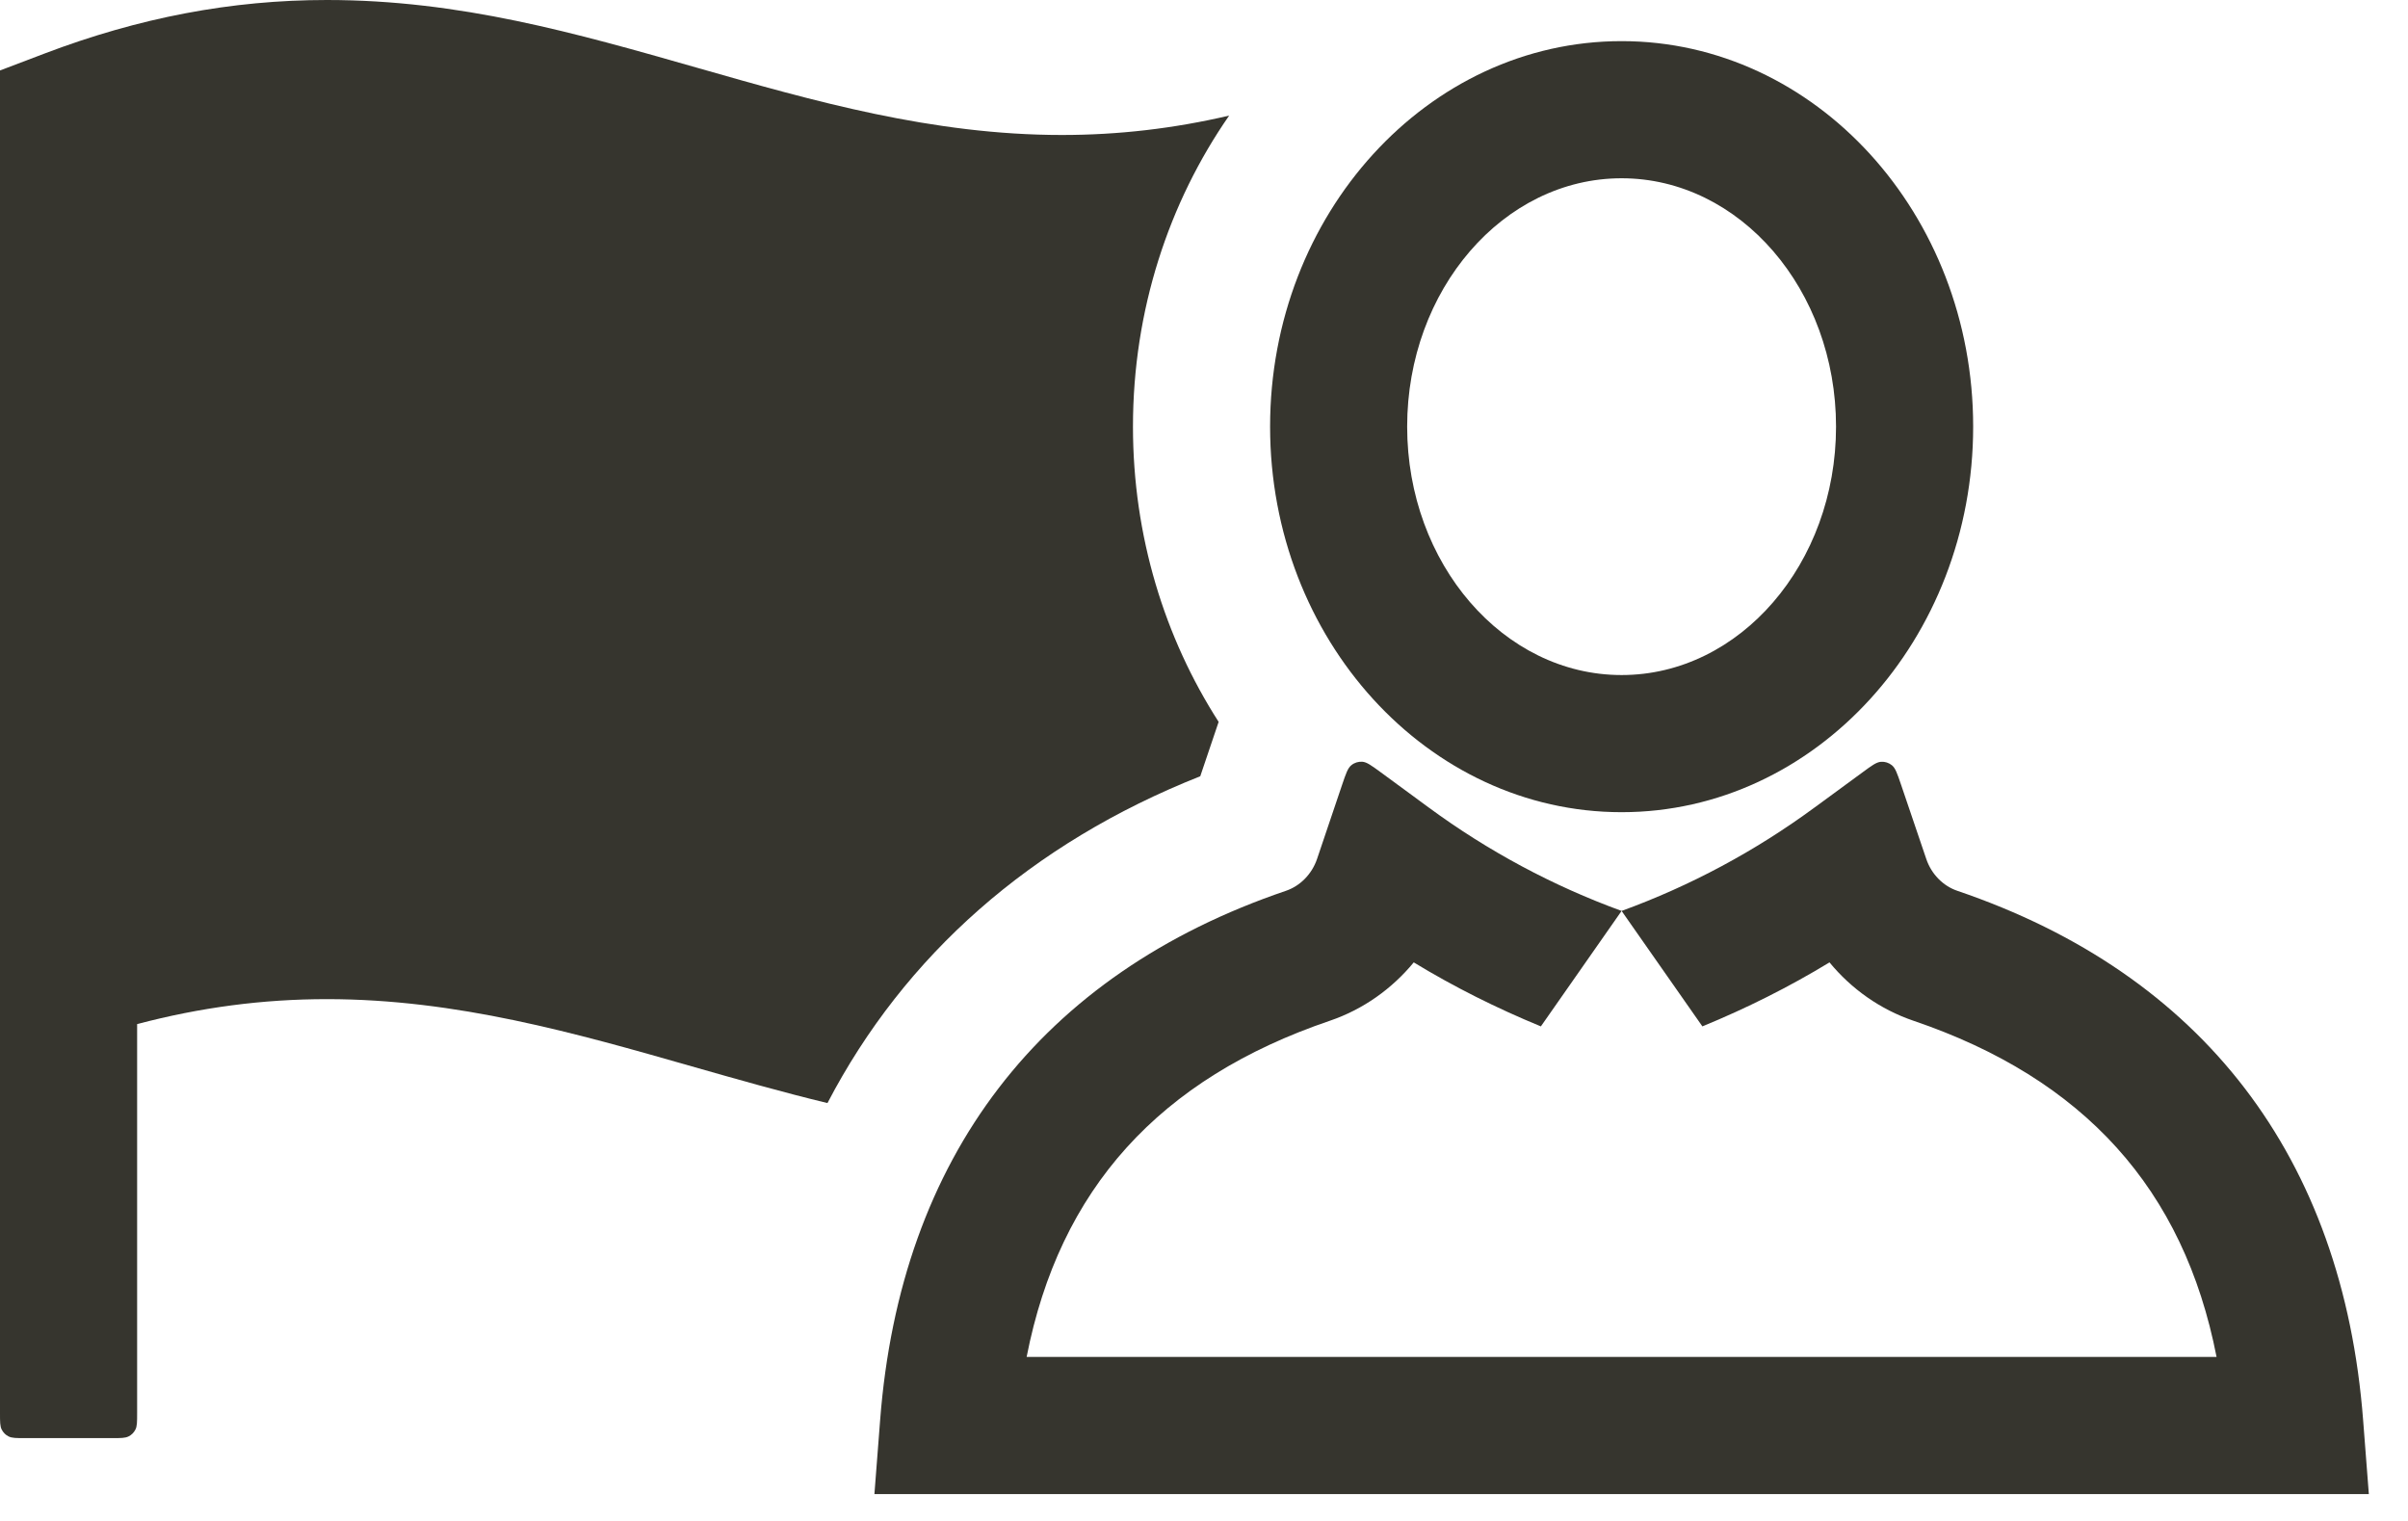
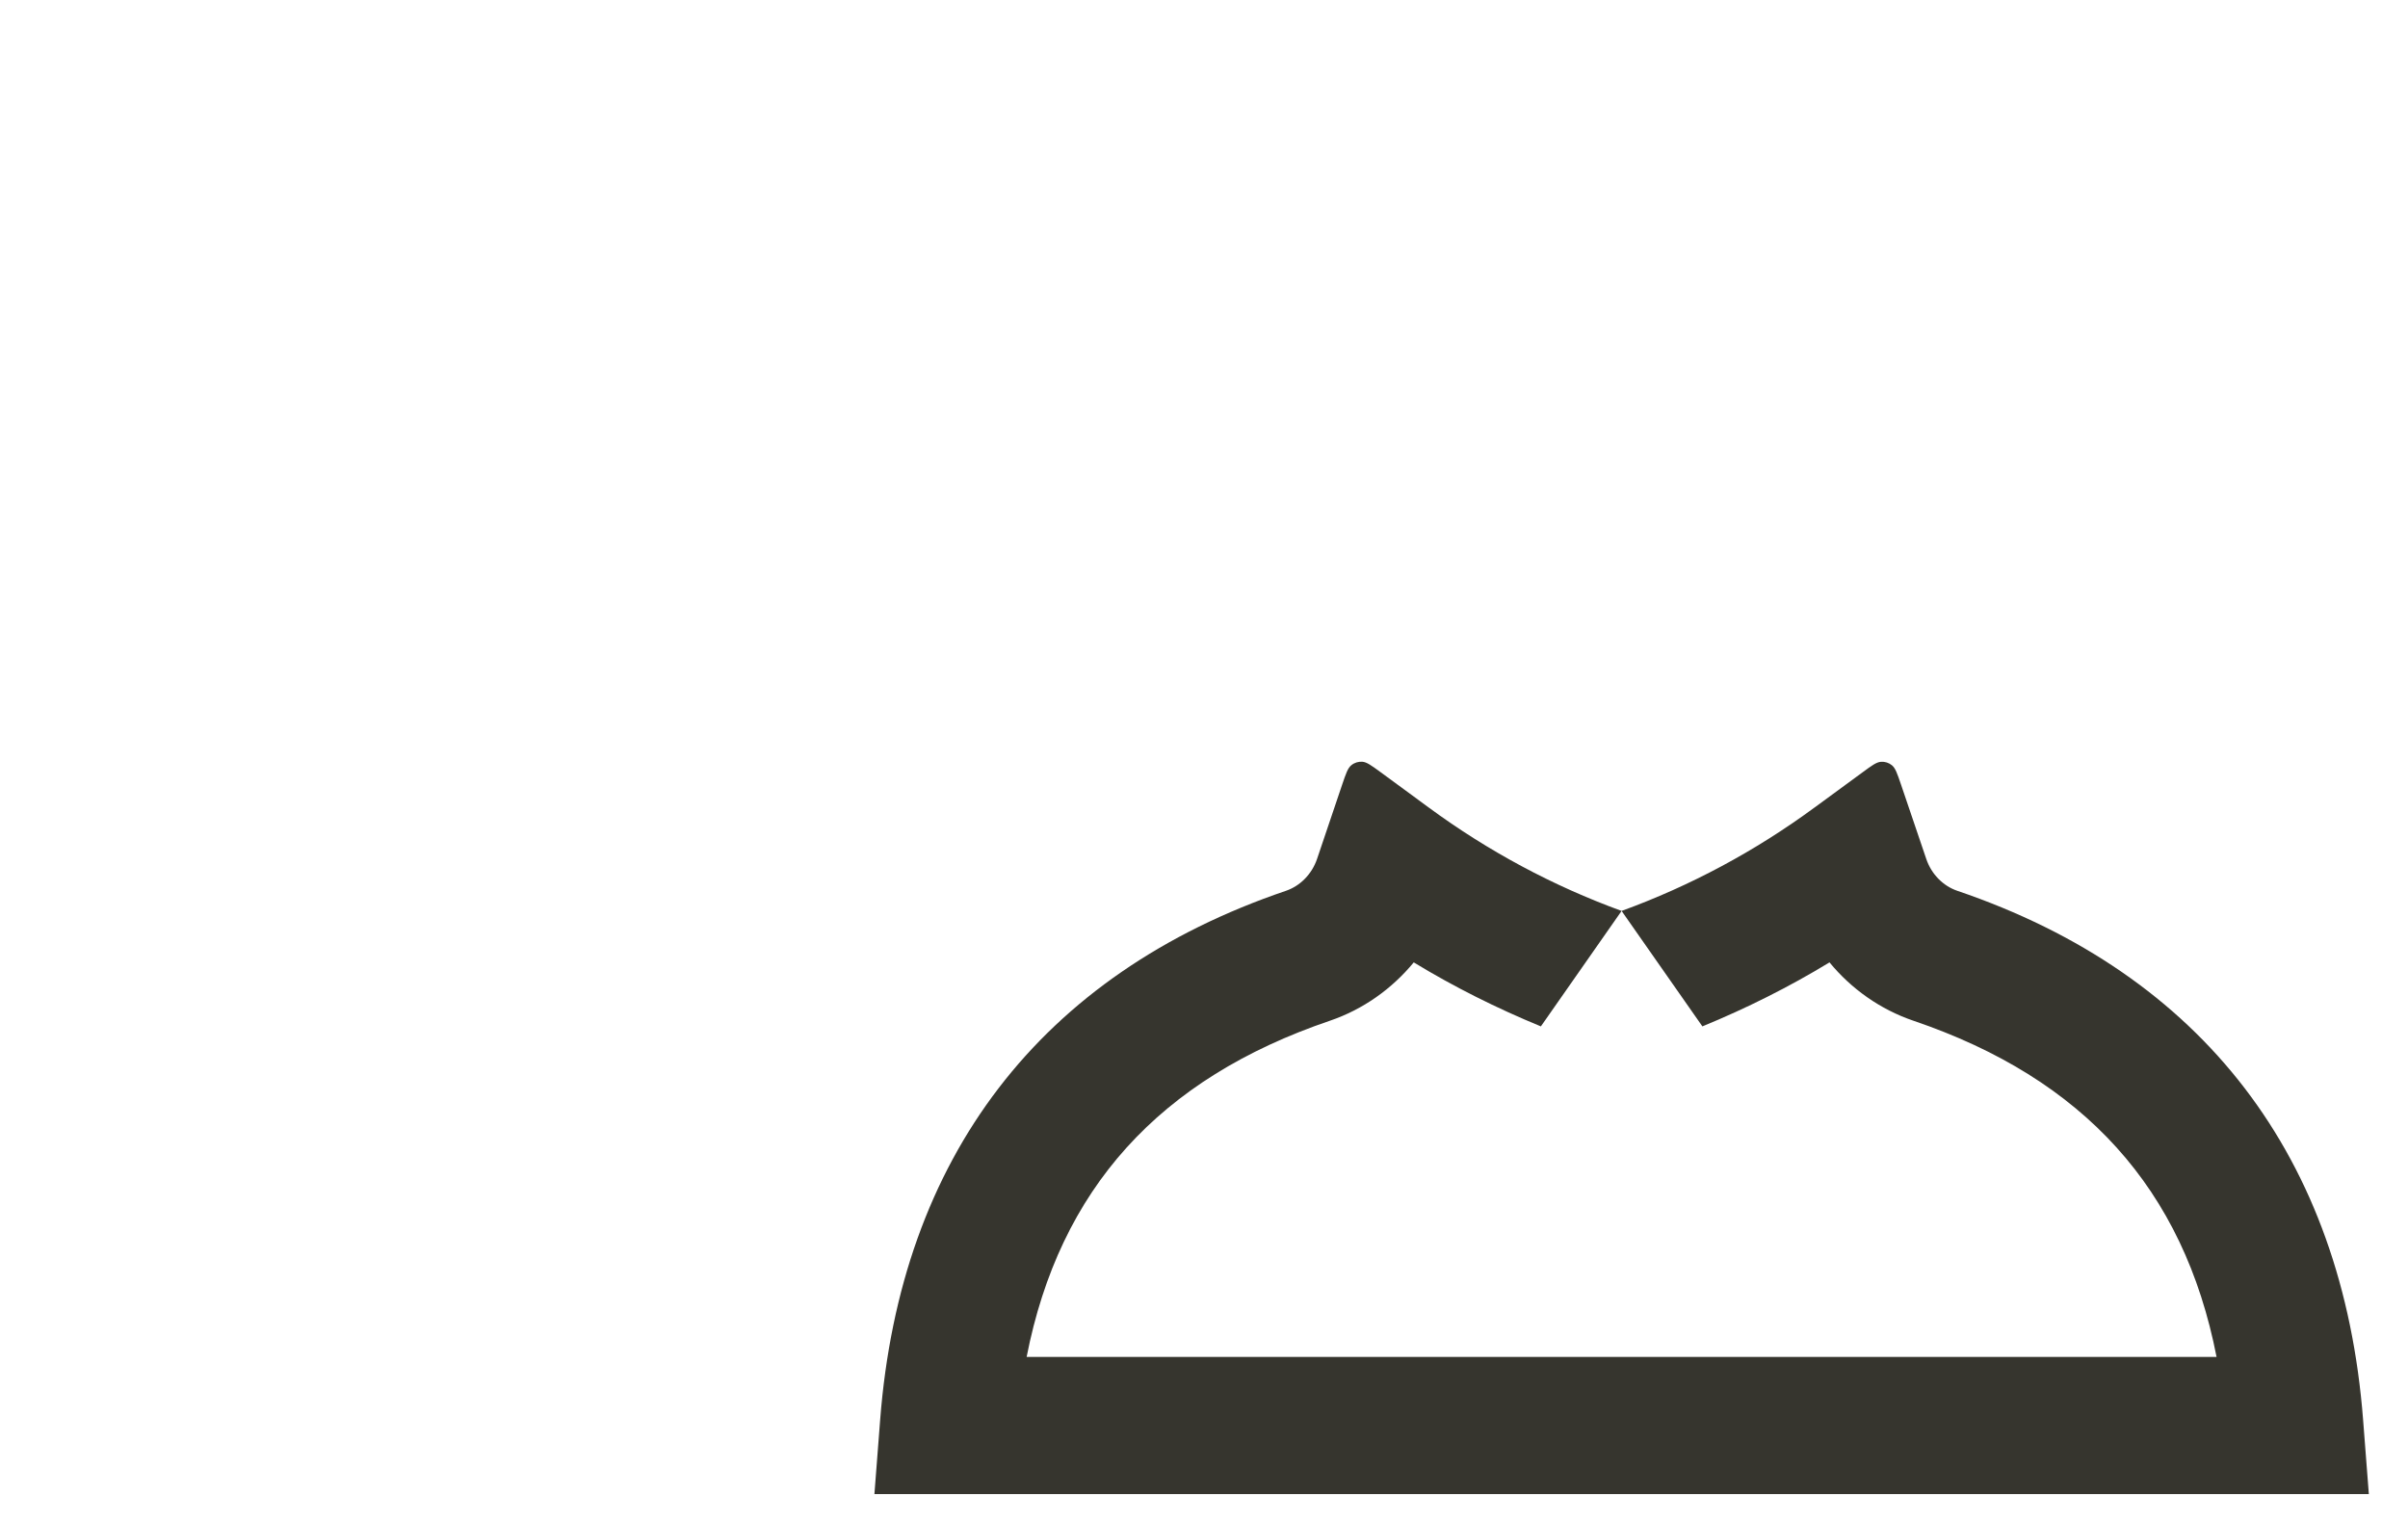
<svg xmlns="http://www.w3.org/2000/svg" fill="none" height="100%" overflow="visible" preserveAspectRatio="none" style="display: block;" viewBox="0 0 38 24" width="100%">
  <g id="Vector">
-     <path d="M18.941 12.249L19.231 11.391C18.379 10.065 17.879 8.46 17.879 6.732C17.879 4.895 18.444 3.196 19.397 1.824C18.523 2.028 17.651 2.13 16.758 2.13C14.715 2.13 12.834 1.593 11.007 1.071C9.078 0.52 7.256 0 5.159 0C3.656 0 2.196 0.277 0.697 0.847L0 1.112V22.298C0 22.436 0 22.506 0.027 22.558C0.051 22.605 0.088 22.643 0.135 22.666C0.188 22.693 0.257 22.693 0.395 22.693H1.769C1.907 22.693 1.976 22.693 2.029 22.666C2.076 22.643 2.113 22.605 2.137 22.558C2.164 22.506 2.164 22.436 2.164 22.298V16.16C3.158 15.897 4.145 15.766 5.159 15.766C7.203 15.766 9.085 16.303 10.914 16.826C11.637 17.032 12.345 17.234 13.058 17.406C14.274 15.074 16.27 13.307 18.941 12.249Z" fill="#36352E" />
-     <path d="M25.59 12.816C28.65 12.816 31.138 10.087 31.138 6.732C31.138 3.378 28.65 0.649 25.59 0.649C22.531 0.649 20.043 3.378 20.043 6.732C20.043 10.087 22.531 12.816 25.59 12.816ZM25.59 2.813C27.456 2.813 28.974 4.571 28.974 6.732C28.974 8.894 27.456 10.652 25.59 10.652C23.725 10.652 22.206 8.894 22.206 6.732C22.206 4.571 23.725 2.813 25.59 2.813Z" fill="#36352E" />
    <path d="M37.292 22.411C36.973 18.261 34.759 15.372 30.889 14.057C30.662 13.98 30.478 13.792 30.398 13.554L29.999 12.379C29.94 12.206 29.911 12.12 29.855 12.075C29.807 12.036 29.745 12.016 29.683 12.021C29.611 12.026 29.538 12.08 29.391 12.188L28.635 12.742C27.698 13.431 26.675 13.979 25.59 14.374C24.506 13.979 23.483 13.431 22.546 12.742L21.79 12.187C21.642 12.079 21.569 12.025 21.498 12.02C21.435 12.016 21.373 12.035 21.325 12.075C21.269 12.12 21.24 12.206 21.181 12.379L20.784 13.554C20.703 13.792 20.519 13.98 20.292 14.057C16.422 15.372 14.208 18.261 13.889 22.411L13.799 23.576H37.382L37.292 22.411ZM16.201 21.412C16.719 18.763 18.294 17.021 20.989 16.106C21.508 15.929 21.964 15.606 22.31 15.186C22.951 15.576 23.623 15.911 24.316 16.196L25.59 14.374L26.865 16.196C27.558 15.911 28.23 15.576 28.871 15.186C29.216 15.606 29.674 15.929 30.193 16.106C32.887 17.021 34.462 18.763 34.979 21.412H16.201Z" fill="#36352E" />
  </g>
</svg>